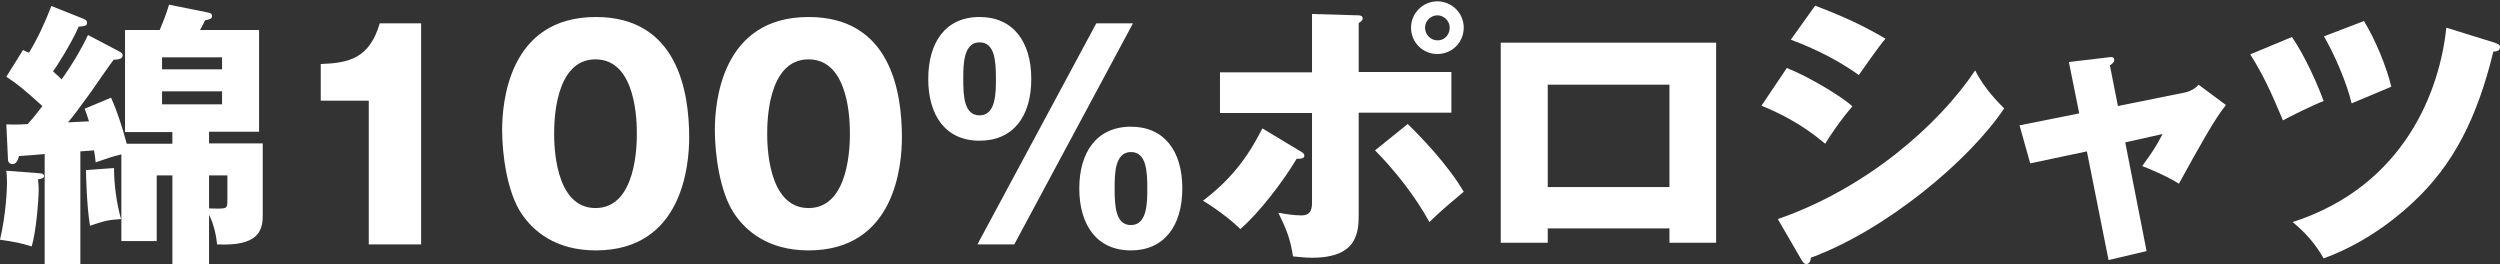
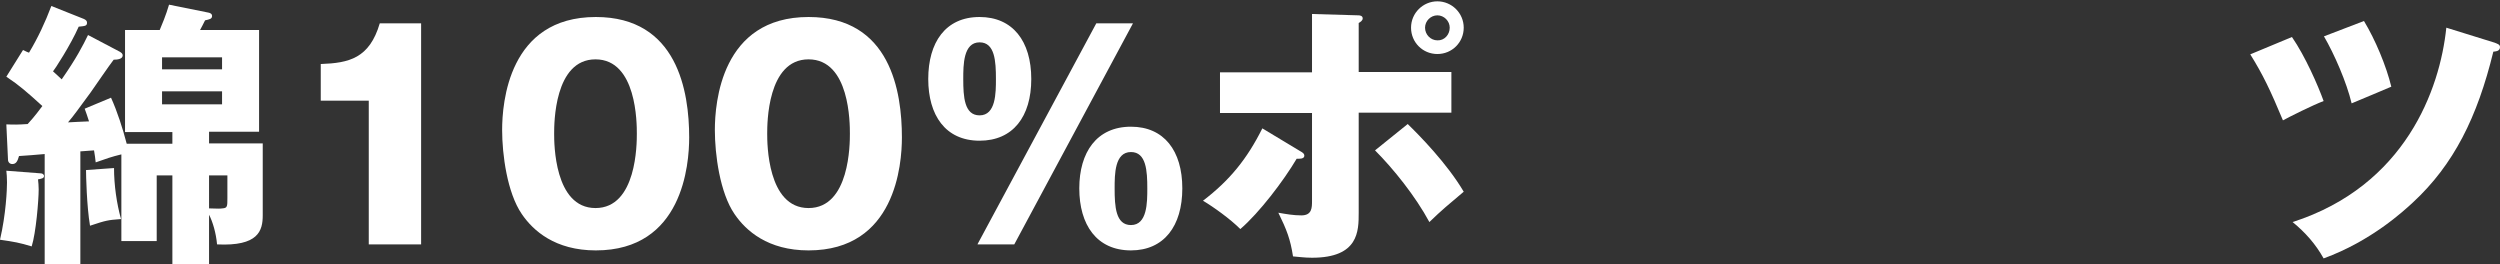
<svg xmlns="http://www.w3.org/2000/svg" version="1.1" id="_レイヤー_2" x="0px" y="0px" viewBox="0 0 749.8 79.3" style="enable-background:new 0 0 749.8 79.3;" xml:space="preserve">
  <rect x="0" y="0" width="749.8" height="79.3" fill="#333333" stroke="none" />
  <style type="text/css">
	.st0{fill:#FFFFFF;}
</style>
  <g id="_レイヤー_1-2">
    <path class="st0" d="M12.3,52c0.4,0,0.9,0.3,0.9,0.8c0,0.7-0.8,0.8-1.8,1c0.1,1.2,0.2,1.6,0.2,3c0,3.2-0.8,13-2.1,17.1   c-3.6-1.1-5.3-1.4-9.5-2c1.8-7.7,2.1-15.1,2.1-17.2c0-1.7-0.1-2.4-0.2-3.5L12.3,52L12.3,52z M35.9,15.5c0.5,0.3,0.9,0.6,0.9,1.1   c0,1.2-1.8,1.3-2.7,1.3c-1.2,1.5-5.9,8.4-6.9,9.8c-4.3,5.8-4.7,6.5-6.8,9c0.3,0,5.3-0.3,6.3-0.3c-0.6-1.9-0.8-2.4-1.3-3.8l7.9-3.3   c1.9,4.2,3.5,9.2,4.7,13.8h13.7v-3.5H37.5V9h10.4c0.6-1.4,1.9-4.5,2.8-7.6l11.9,2.4c0.4,0.1,1,0.3,1,1c0,0.9-0.8,1-2.1,1.3   c-0.8,1.5-0.9,1.9-1.5,2.9h17.7v30.5H62.7V43h16.1v21.6c0,4.6-1.3,9.3-13.7,8.7c-0.3-3.4-1.3-6.8-2.4-8.9v14.9H51.7V52.6H47v19.7   H36.4V46.3c-2.9,0.7-4.6,1.3-7.7,2.4c0-0.3-0.4-3.2-0.5-3.6l-4.1,0.3v33.9H13.4V46.2c-0.8,0.1-7.3,0.6-7.7,0.6   c-0.4,1.4-0.8,2.4-2,2.4c-0.8,0-1.3-0.6-1.3-1.3L1.9,37.3c2.3,0.1,3.5,0.1,6.4-0.1c0.7-0.8,1.9-2,4.4-5.4C8.2,27.7,5.8,25.6,1.9,23   l5-8c1.1,0.5,1.4,0.7,1.8,0.8c2.7-4.5,4.8-9,6.7-14l9.8,3.9c0.6,0.3,0.9,0.6,0.9,1.1c0,1-0.6,1-2.5,1.2c-2.4,5.5-7.3,13-7.7,13.4   c1.3,1.2,2,1.8,2.6,2.4c4.4-6.3,6.4-10.2,7.9-13.3L35.9,15.5L35.9,15.5z M34.2,50.4c0,5.1,0.8,10.7,2.1,15.3c-4,0.3-4.5,0.4-9.3,2   c-1-5.8-1.2-15.3-1.2-16.7L34.2,50.4z M48.6,20.8h18v-3.6h-18V20.8z M66.6,27.4h-18v3.9h18V27.4z M62.7,62.5c2.9,0.1,3.2,0.1,4,0   c1.5-0.1,1.5-0.6,1.5-3.1v-6.8h-5.5V62.5L62.7,62.5z" />
    <path class="st0" d="M110.6,73.2V30.2H96.2v-11c8.5-0.3,14.6-1.7,17.7-12.2h12.4v66.3H110.6L110.6,73.2z" />
    <path class="st0" d="M206.7,41.2c0,8.1-1.9,33.9-28,33.9c-12.2,0-18.8-5.9-22.2-10.9c-4.4-6.4-5.9-17.9-5.9-25.2   c0-8.1,1.9-33.9,28.1-33.9C203.2,5.1,206.7,27.5,206.7,41.2L206.7,41.2z M166.2,40.1c0,2.8,0,22.3,12.4,22.3   C191,62.4,191,43,191,40.1c0-3.1,0-22.3-12.4-22.3C166.2,17.8,166.2,37.1,166.2,40.1z" />
    <path class="st0" d="M270.5,41.2c0,8.1-1.9,33.9-28,33.9c-12.2,0-18.8-5.9-22.2-10.9c-4.4-6.4-5.9-17.9-5.9-25.2   c0-8.1,1.9-33.9,28.1-33.9C267.1,5.1,270.5,27.5,270.5,41.2L270.5,41.2z M230.1,40.1c0,2.8,0,22.3,12.4,22.3   c12.4,0,12.4-19.4,12.4-22.3c0-3.1,0-22.3-12.4-22.3C230.1,17.8,230.1,37.1,230.1,40.1z" />
    <path class="st0" d="M293.8,5.1c9.9,0,15.5,7.2,15.5,18.6c0,11.3-5.5,18.5-15.5,18.5c-10.3,0-15.4-7.7-15.4-18.5   C278.4,12.8,283.5,5.1,293.8,5.1z M293.8,34.6c4.9,0,4.9-6.8,4.9-10.9c0-5.3-0.3-11-4.9-11c-4.9,0-4.9,6.8-4.9,11   C288.9,29,289.2,34.6,293.8,34.6z M293.2,73.2L328.8,7h11l-35.6,66.3H293.2z M339.2,38c9.9,0,15.4,7.2,15.4,18.5   s-5.5,18.6-15.4,18.6c-10.3,0-15.5-7.7-15.5-18.6C323.7,45.7,328.9,38,339.2,38z M339.2,67.5c4.9,0,4.9-6.8,4.9-11   c0-5.2-0.3-10.9-4.9-10.9c-4.9,0-4.9,6.7-4.9,10.9C334.3,61.9,334.6,67.5,339.2,67.5z" />
    <path class="st0" d="M389.9,45.3c0.9,0.5,1.3,0.8,1.3,1.4c0,1.1-1.8,0.9-2.3,0.9c-3.9,6.6-11.2,16.2-16.9,21.1c-3-3-8-6.6-11.2-8.5   c8-6.1,13.2-12.5,17.8-21.7L389.9,45.3L389.9,45.3z M393.5,4.2l13.9,0.4c0.4,0,1.3,0.1,1.3,0.9c0,0.7-0.7,1.1-1.2,1.4v14.7h27.8   v12.2h-27.8v30c0,5.5,0,13.5-14,13.5c-2.3,0-4.3-0.3-5.7-0.4c-0.8-5.2-1.9-8-4.4-13.1c2.3,0.4,4.5,0.8,6.9,0.8   c3.2,0,3.2-2.3,3.2-4.4V33.9h-27.6V21.7h27.6V4.2L393.5,4.2z M422.2,37.2C425.6,40.5,434,49,439,57.5c-4.5,3.8-6.6,5.5-10.3,9.1   c-4.2-7.8-10.9-16.1-16.3-21.5L422.2,37.2L422.2,37.2z M439,8.3c0,4.4-3.5,7.9-7.9,7.9s-7.9-3.5-7.9-7.9s3.6-7.9,7.9-7.9   C435.4,0.4,439,3.9,439,8.3z M427.4,8.3c0,2.1,1.7,3.8,3.7,3.8c2.1,0.1,3.7-1.7,3.7-3.8c0-2-1.7-3.7-3.7-3.7S427.4,6.3,427.4,8.3z" />
-     <path class="st0" d="M464.2,68.5v4.3h-14.1v-60h64.6v60h-14v-4.3H464.2L464.2,68.5z M500.7,56.1V25.4h-36.5v30.7H500.7z" />
-     <path class="st0" d="M535.9,20.4c6.5,2.5,16.7,8.7,19.7,11.5c-3.1,3.4-7,9.2-8.2,11.2c-7.2-6.1-14-9.3-19.1-11.4   C528.3,31.7,535.9,20.4,535.9,20.4z M533.2,65.7c26.4-9.1,48.2-28.1,59.2-44.6c2.8,5.8,8,10.7,8.7,11.4   c-10.6,15.8-35.5,36.5-58,44.8c0,0.5-0.2,1.9-1.4,1.9c-0.6,0-1.1-0.8-1.3-1.1L533.2,65.7L533.2,65.7z M544.4,1.7   c8.6,3.3,13.9,5.7,21.1,9.9c-1.8,2-6.8,9.2-8,10.9c-6.3-4.5-13.2-7.9-20.4-10.6L544.4,1.7z" />
-     <path class="st0" d="M620.5,18.6l11.8-1.4c0.8-0.1,1.8-0.3,1.8,0.8c0,0.7-0.7,1.2-1.3,1.6l2.4,12.2l20.3-4.1   c1.3-0.3,2.9-1.1,3.9-2.3l8.2,6.1c-3.5,4.3-8.2,12.9-14.1,23.6c-3.4-2.2-9.4-4.7-11-5.3c3.1-4.3,4-5.6,6.1-9.6l-11.2,2.5l6.4,32.6   l-11.4,2.7l-6.5-32.6L608.9,49l-3.2-11.4l17.9-3.6L620.5,18.6L620.5,18.6z" />
    <path class="st0" d="M687.4,11.1c4,5.8,7.8,14.5,9.5,19.2c-3.4,1.3-10.2,4.7-12.2,5.8c-3.8-9.1-6-13.7-9.8-19.8L687.4,11.1   L687.4,11.1z M748.2,12.8c0.7,0.3,1.6,0.5,1.6,1.3c0,1.3-1.3,1.3-2,1.4c-4.8,19.7-11.9,33.9-24.1,45.2   c-2.7,2.5-12.5,11.6-26.8,16.8c-2.4-4.3-5.5-7.8-9.3-10.9c33.8-10.9,44.2-39.8,46.1-58.3L748.2,12.8L748.2,12.8z M709,6.3   c3.4,5.6,6.7,13.5,8.2,19.7c-1.9,0.8-8,3.4-11.9,5c-1.5-6.3-5.2-14.8-8.3-20.1L709,6.3L709,6.3z" />
  </g>
</svg>